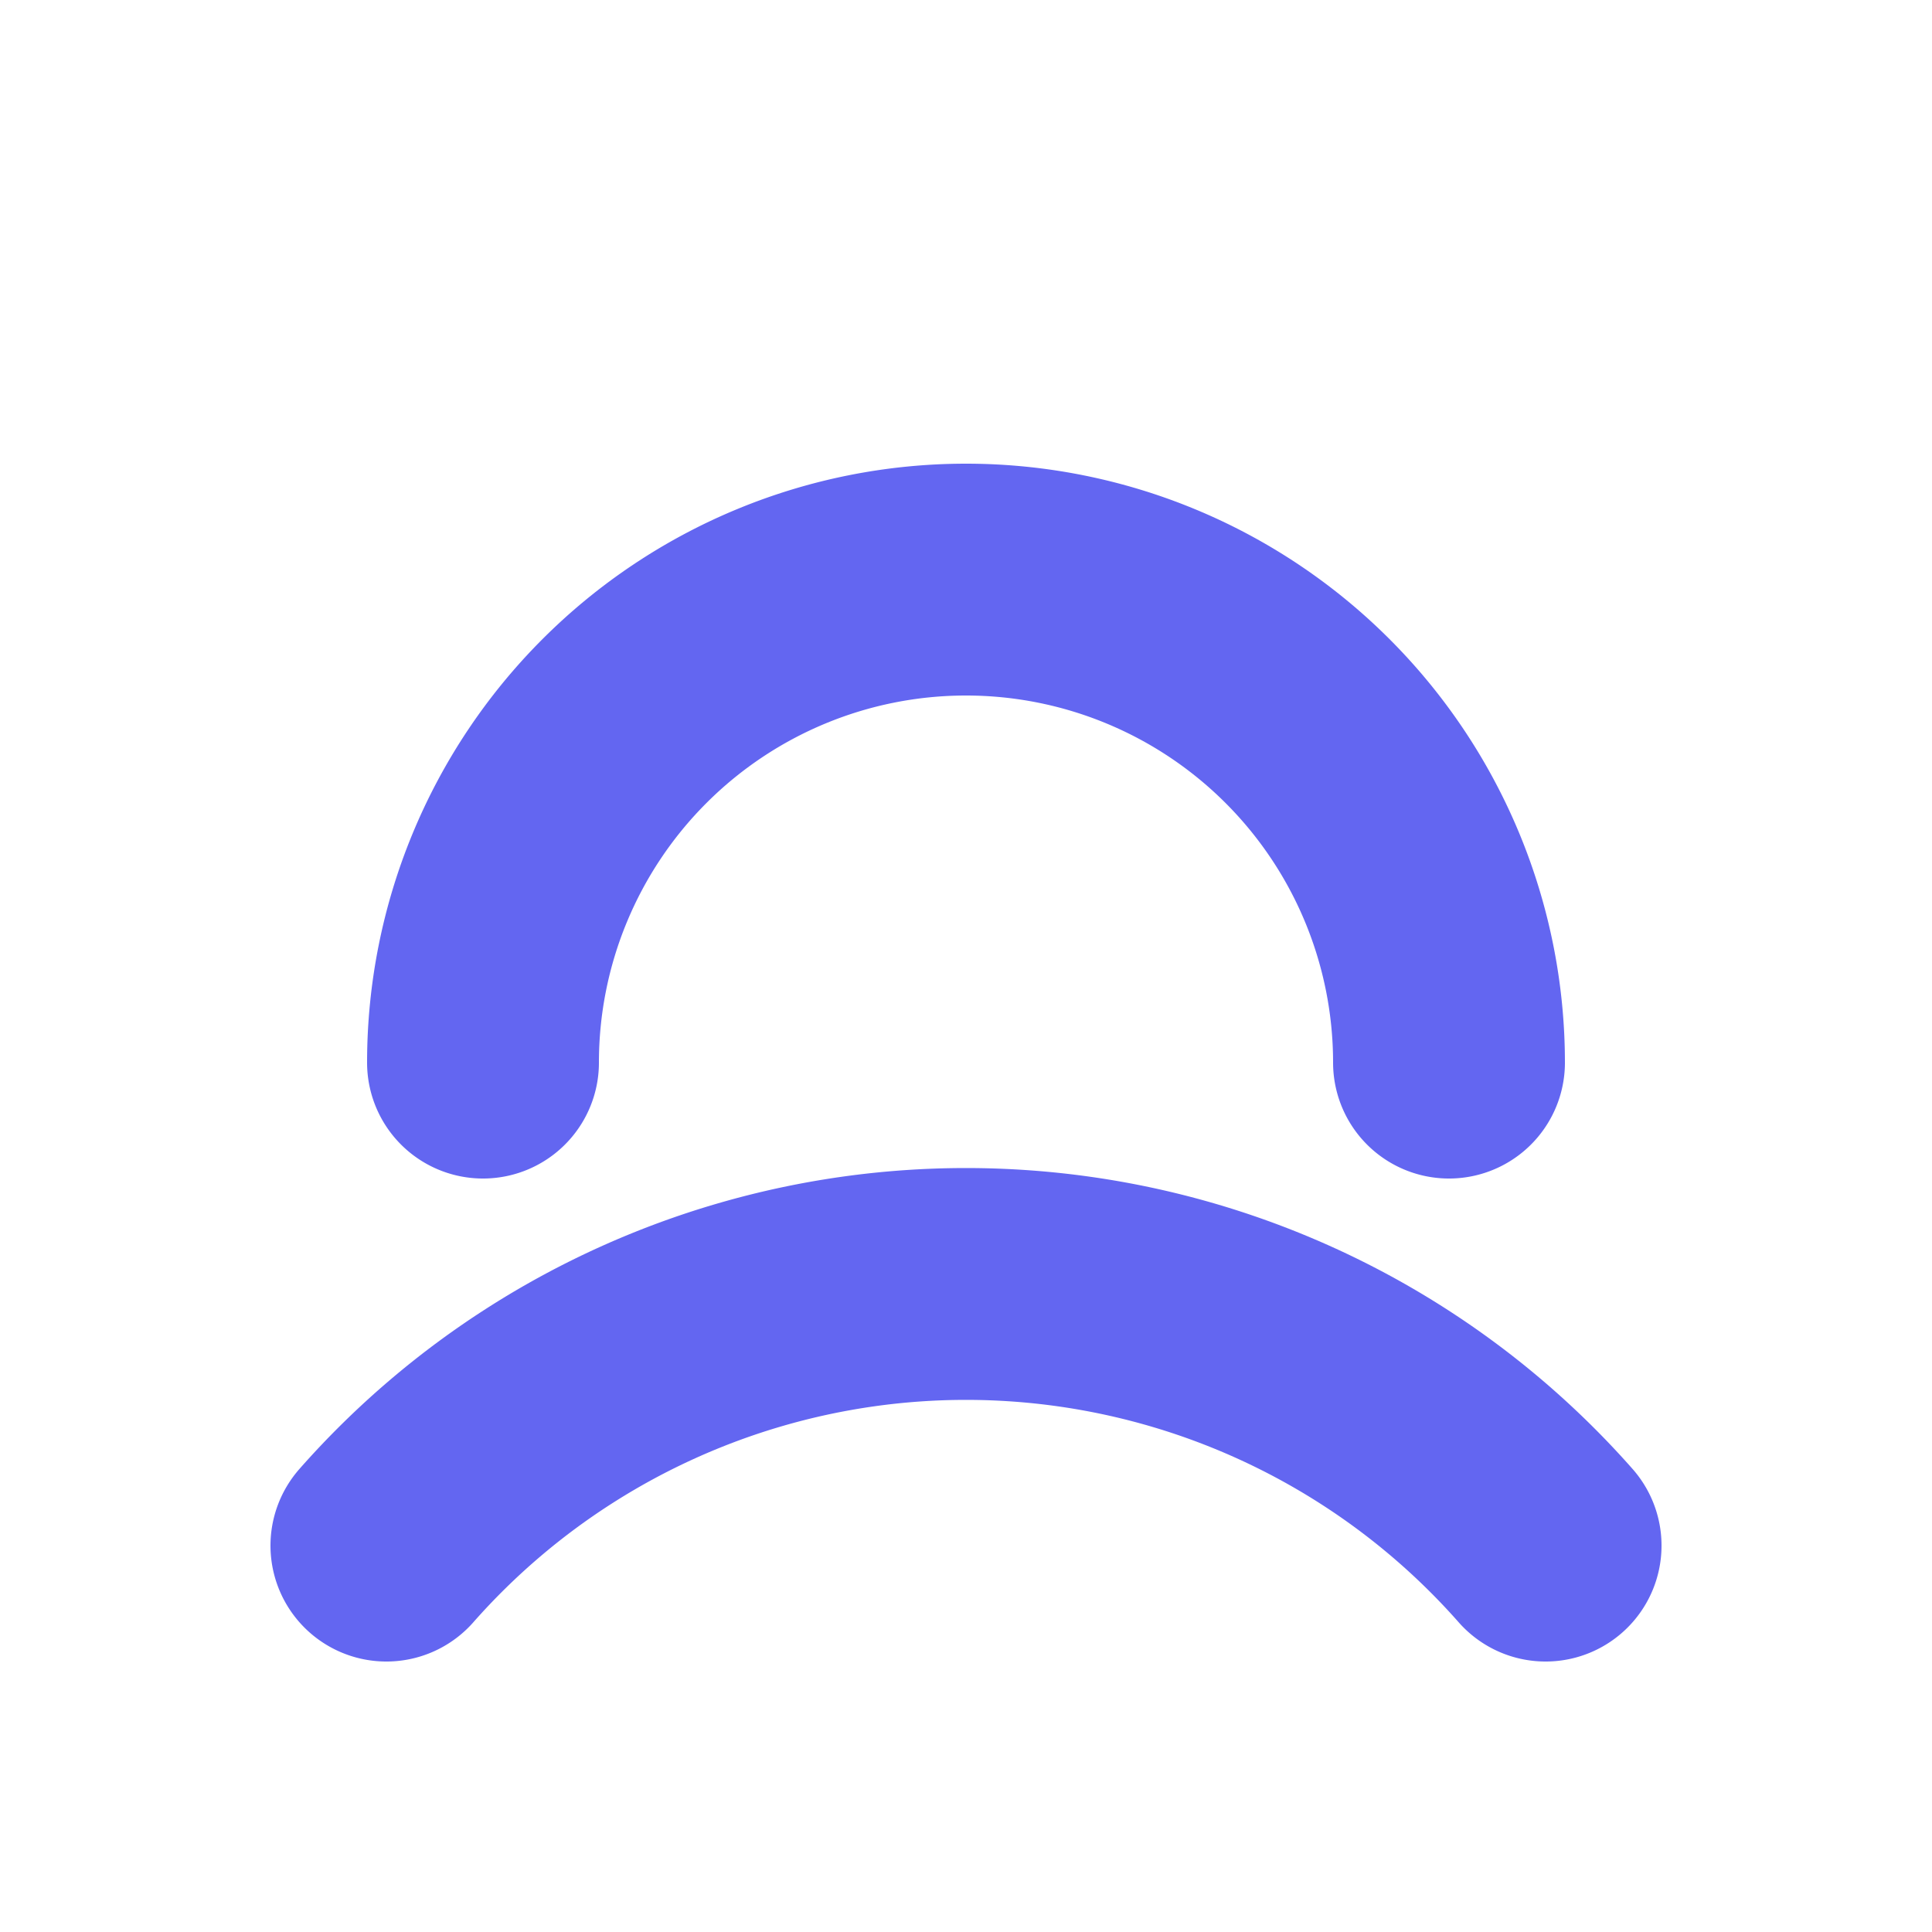
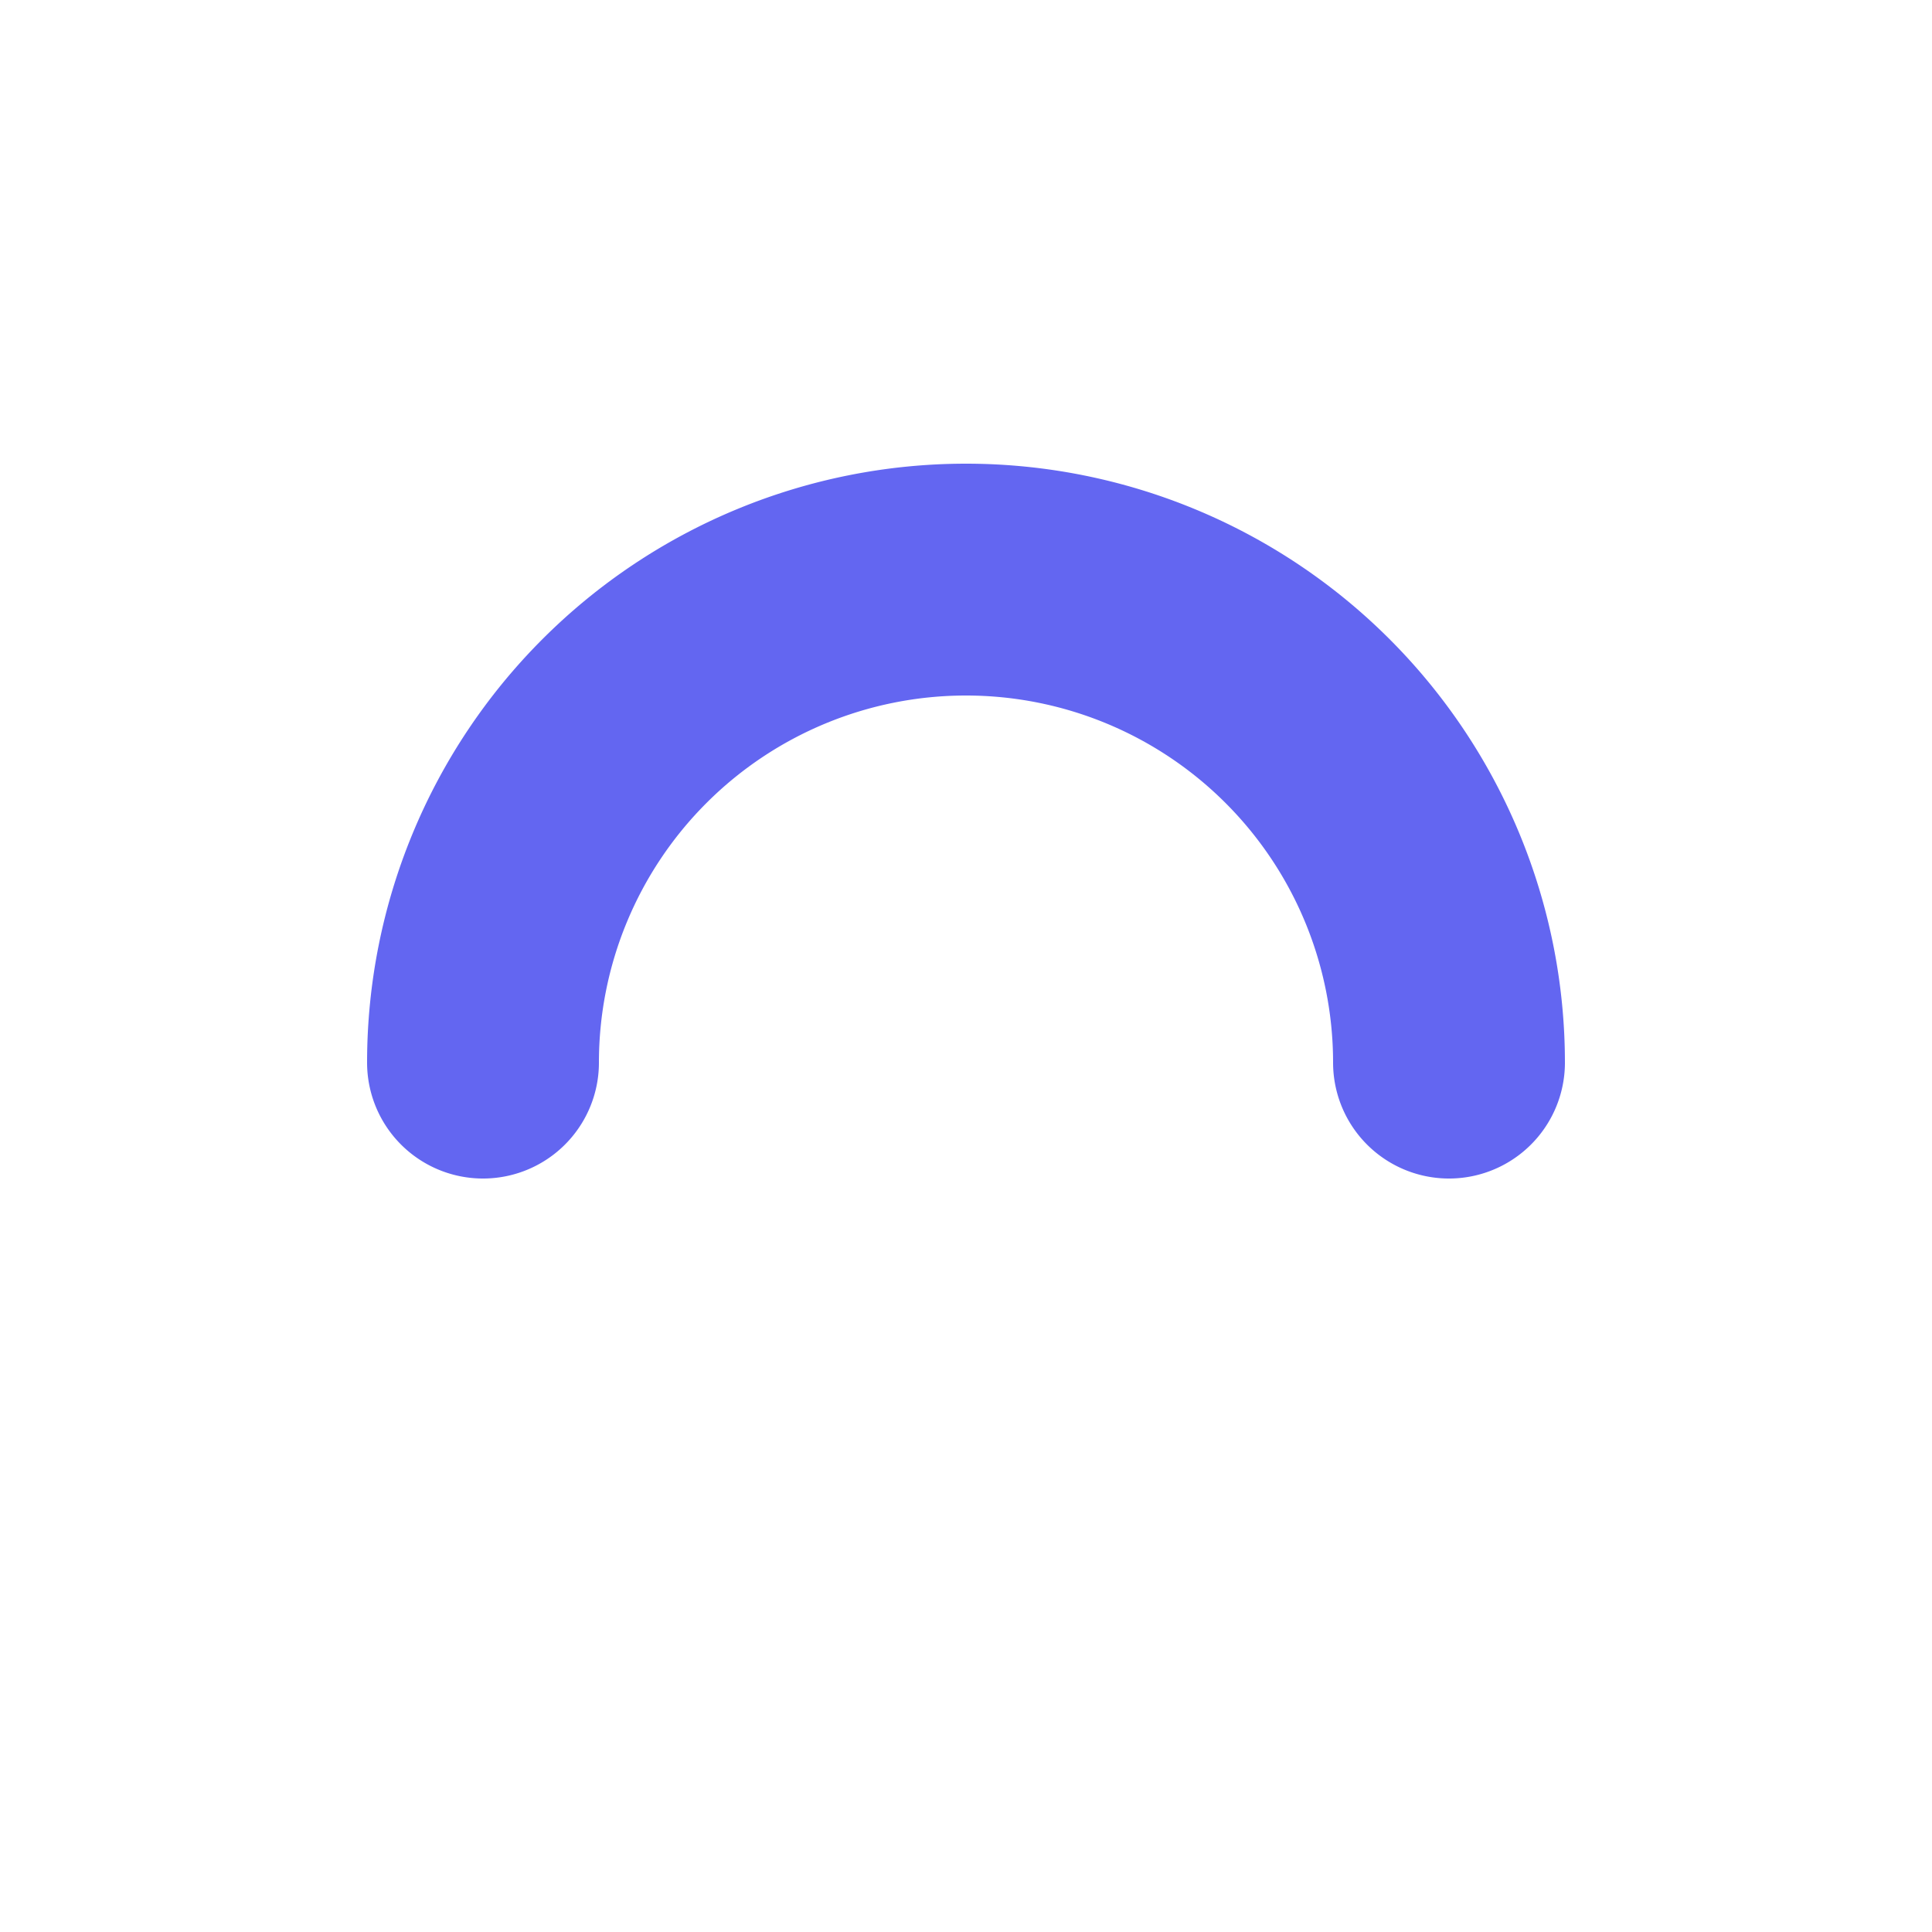
<svg xmlns="http://www.w3.org/2000/svg" viewBox="0 0 100 100" fill="none" stroke="#6366f1" stroke-width="12" stroke-linecap="round">
-   <path d="M20 80 A 40 40 0 0 1 80 80" />
  <path d="M25 55 A 25 25 0 0 1 75 55" />
</svg>